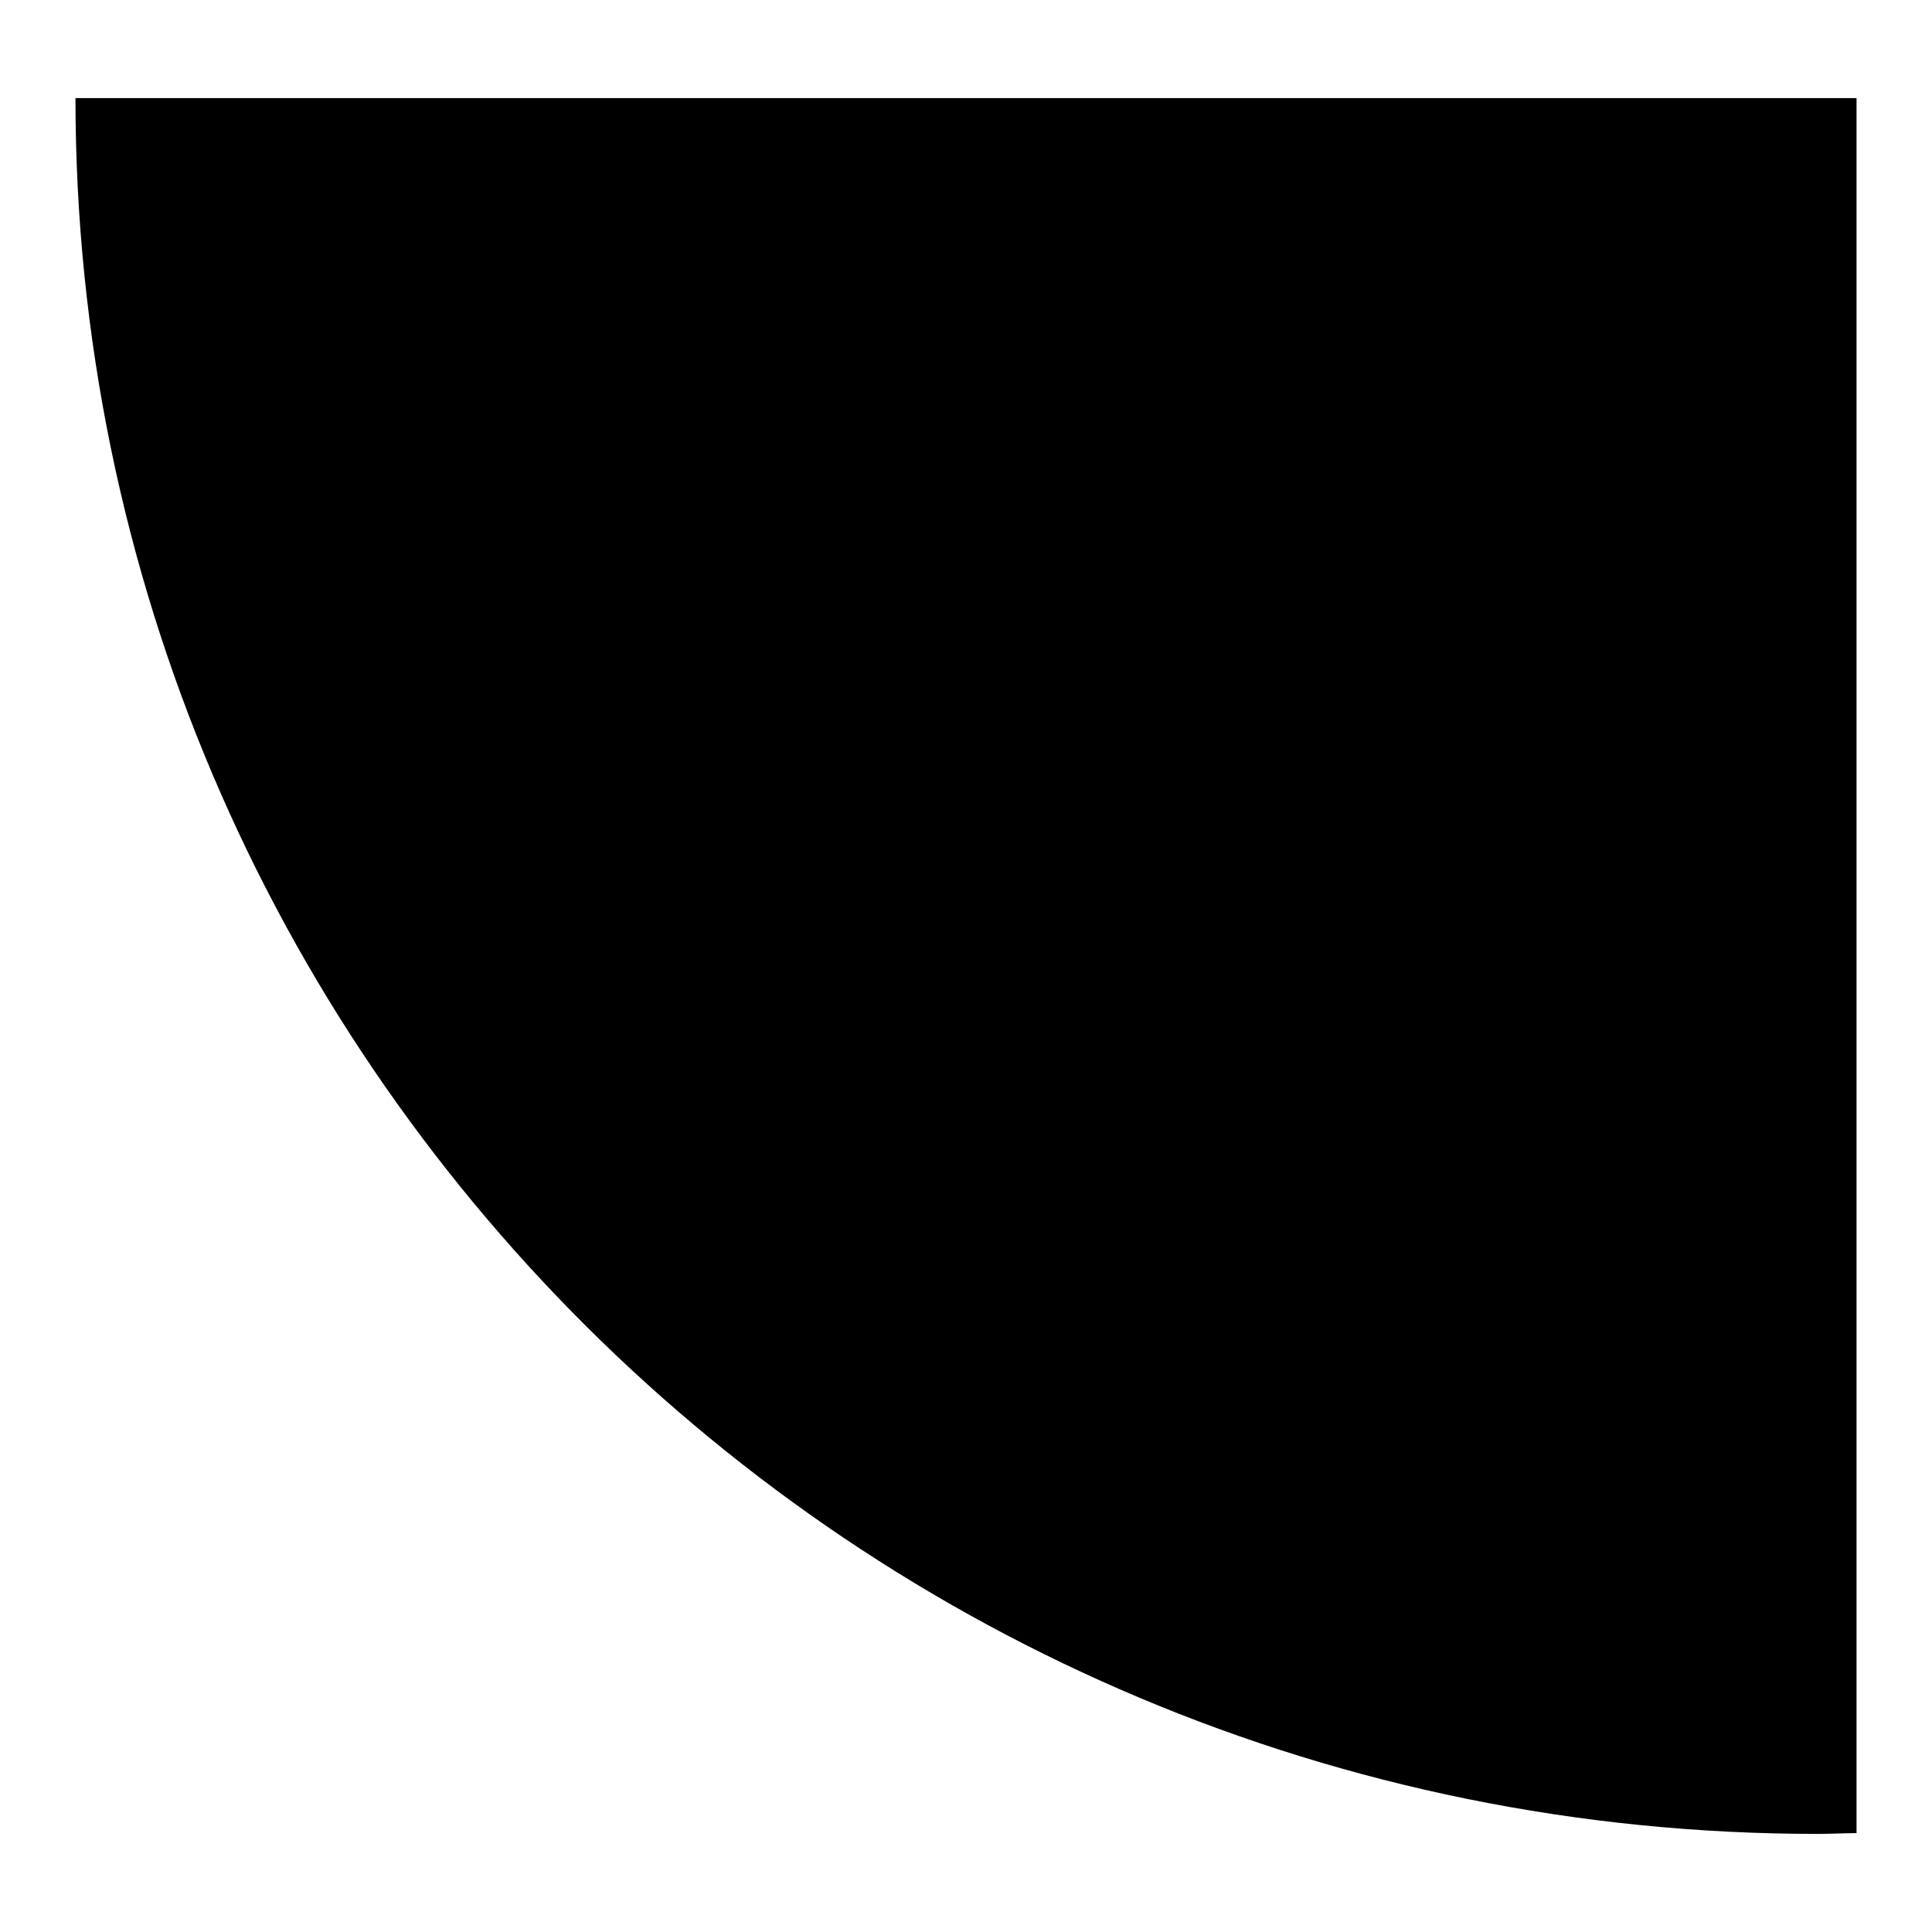
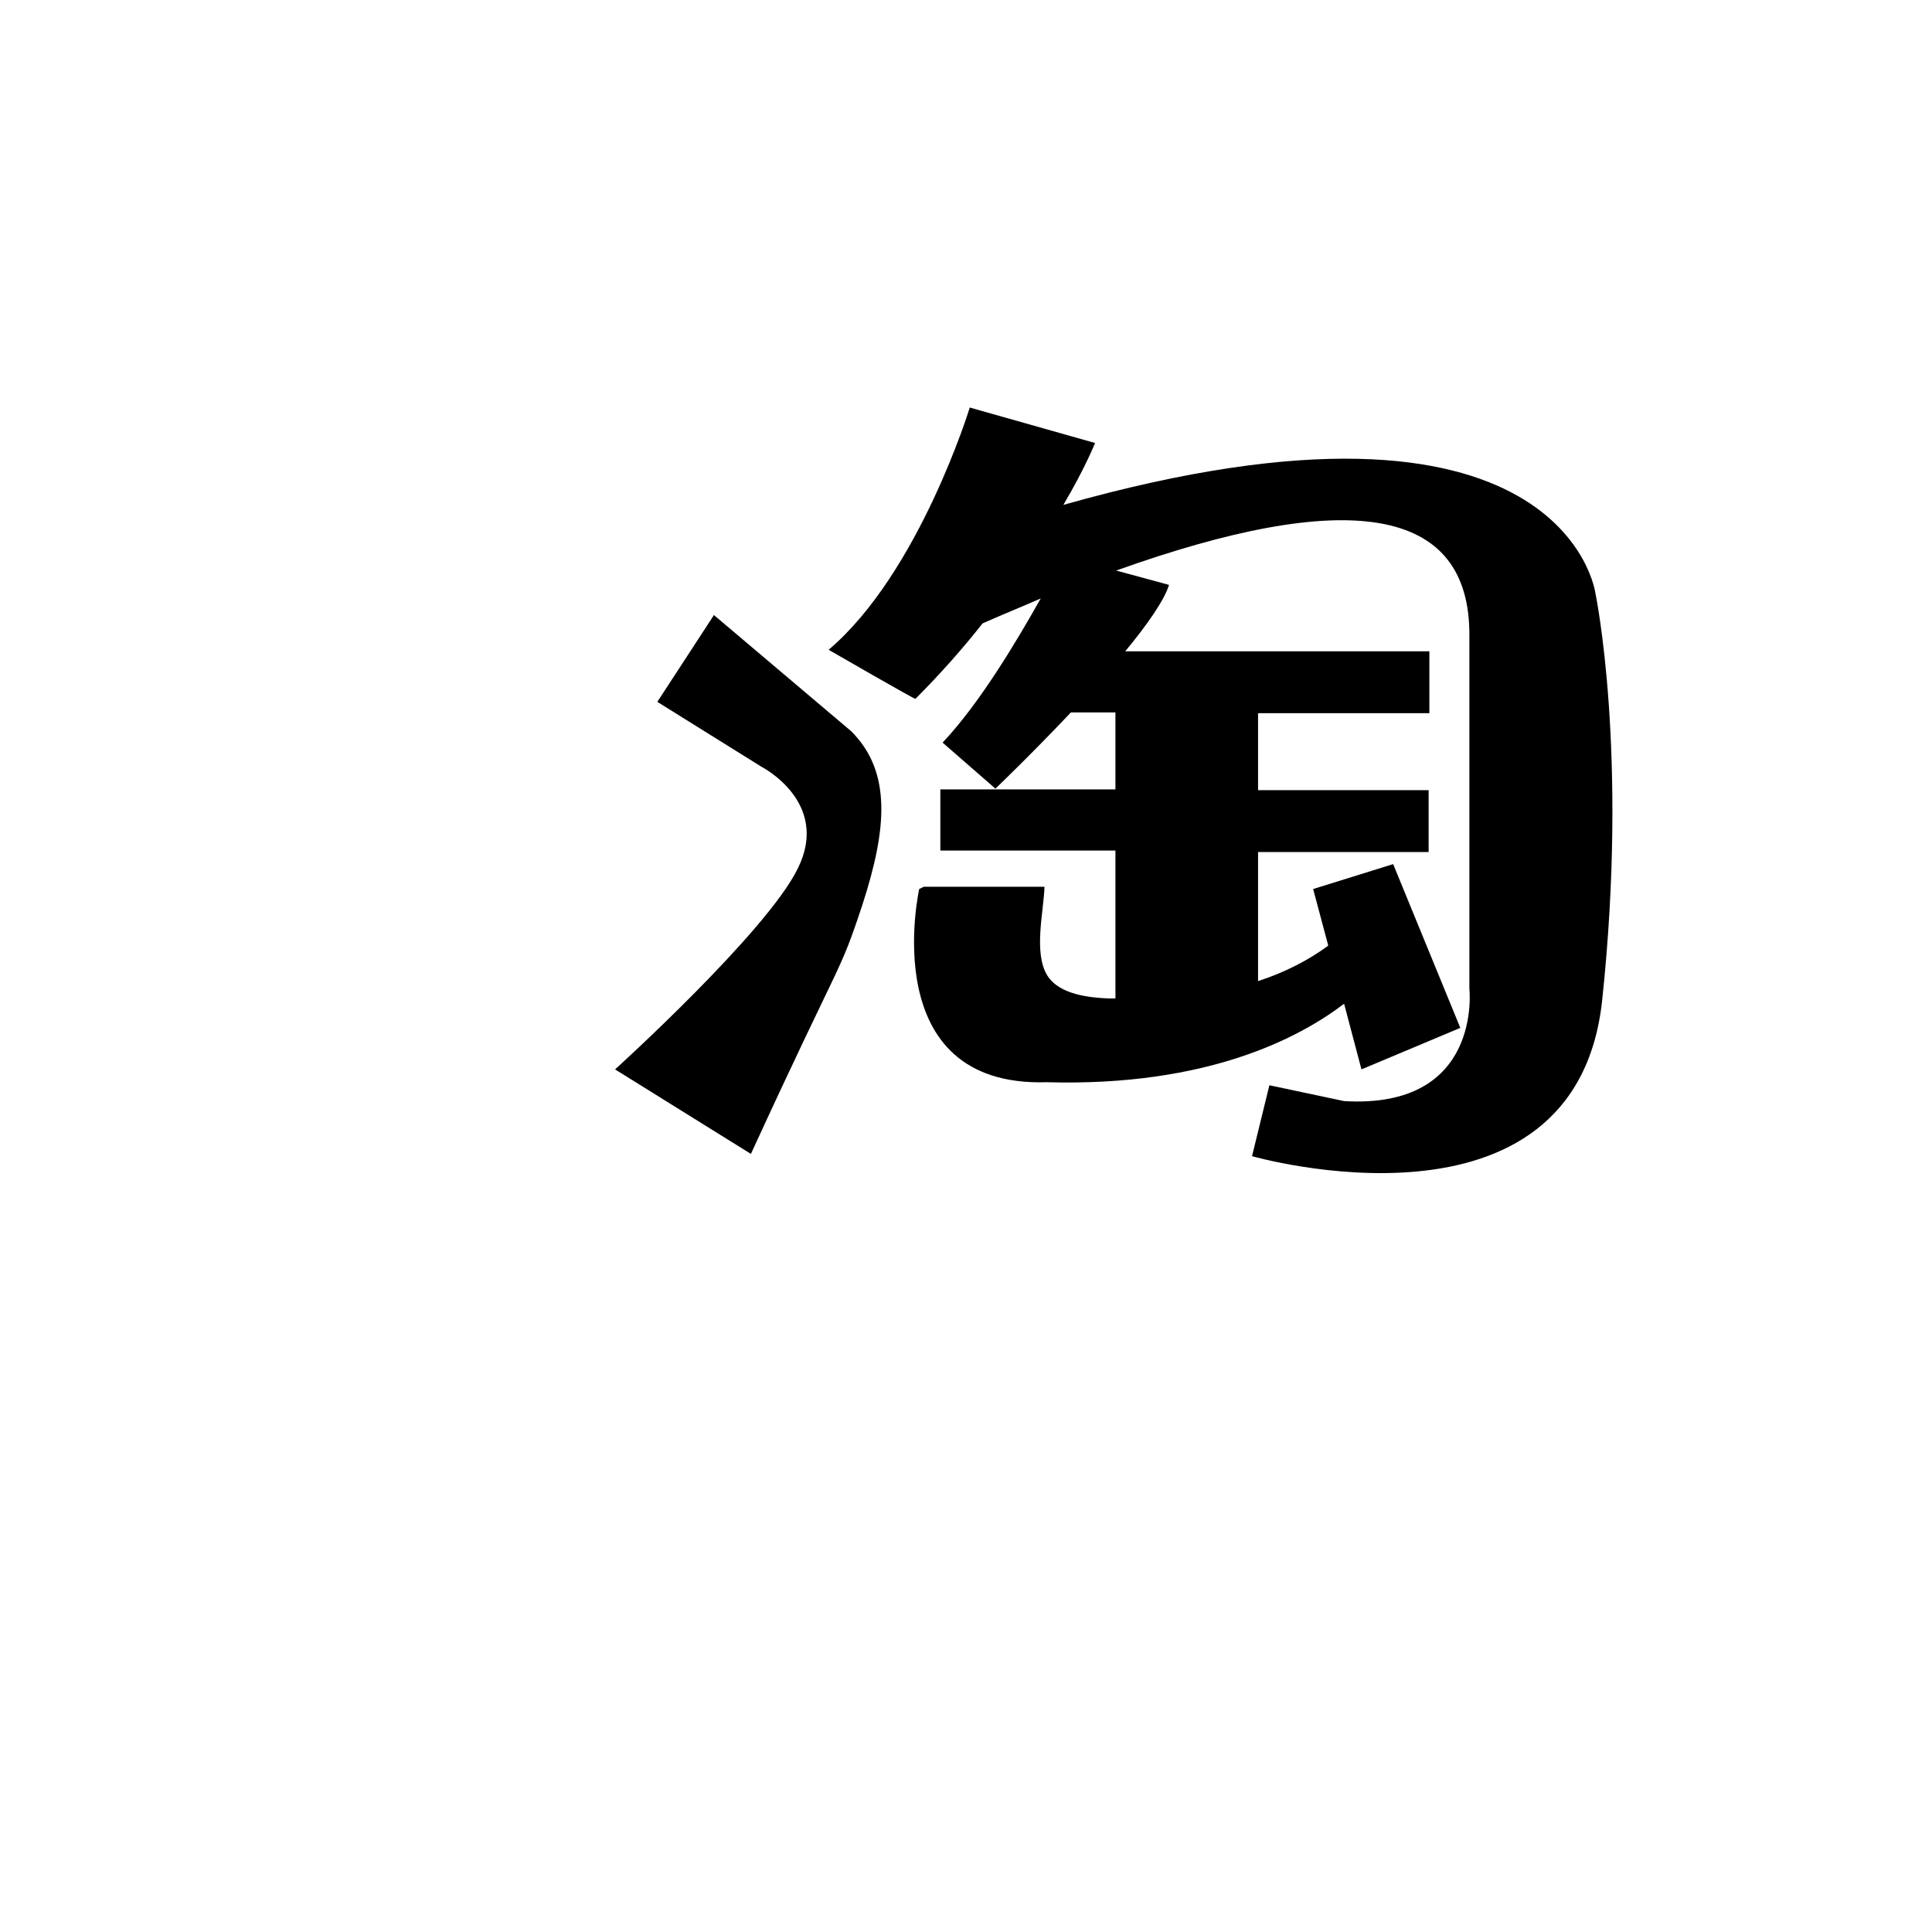
<svg xmlns="http://www.w3.org/2000/svg" version="1.1" x="0px" y="0px" viewBox="0 0 256 256" enable-background="new 0 0 256 256" xml:space="preserve">
  <g>
    <g>
-       <path fill="#000000" d="M246,242.9c-1.7,0-3.4,0.1-5.1,0.1C113.4,243.1,10,140.1,10,13h236V242.9z" />
-       <path fill="#000000" d="M104.4,77.2c6.5,0,11.8-4.8,11.8-10.6c0-5.9-5.3-10.6-11.8-10.6c-6.6,0-11.8,4.7-11.8,10.6C92.6,72.4,97.8,77.2,104.4,77.2" />
      <path fill="#000000" d="M140.9,66.9c2.9-4.9,4.2-8.2,4.2-8.2l-16.6-4.7c0,0-6.7,21.9-18.7,32.1c0,0,11.6,6.7,11.5,6.5c3.3-3.3,6.3-6.7,8.9-10c2.7-1.2,5.2-2.2,7.7-3.3c-3.1,5.5-8,13.8-13,19.1l7,6.1c0,0,4.8-4.6,10-10.1h5.9v10.2h-23.2v8.1h23.2v19.6c-0.3,0-0.6,0-0.9,0c-2.5-0.1-6.5-0.5-8.1-3c-1.9-3-0.5-8.5-0.4-11.8h-16l-0.6,0.3c0,0-5.9,26.3,16.9,25.6c21.3,0.6,33.5-5.9,39.4-10.4l2.3,8.7l13.1-5.5l-8.9-21.7l-10.6,3.3l2,7.5c-2.7,2-5.9,3.6-9.3,4.7v-17.1h22.6v-8.2h-22.6V94.5h22.7v-8.2h-40.3c2.9-3.5,5.2-6.8,5.8-8.8l-7-1.9c30.2-10.8,47-8.9,46.8,8.8V131c0,0,1.8,16-16.6,14.9l-9.9-2.1l-2.3,9.4c0,0,42.9,12.3,46.4-20.7c3.5-32.9-0.9-53.9-0.9-53.9S207.4,48.1,140.9,66.9" />
-       <path fill="#000000" d="M94.6,81.5L87.1,93l13.8,8.6c0,0,9.2,4.7,4.8,13.5c-4.1,8.4-24.2,26.6-24.2,26.6l18,11.2c12.4-27,11.6-23.4,14.8-33.1c3.2-9.9,3.9-17.5-1.5-22.9C105.7,89.9,105,89.2,94.6,81.5" />
+       <path fill="#000000" d="M94.6,81.5L87.1,93l13.8,8.6c0,0,9.2,4.7,4.8,13.5c-4.1,8.4-24.2,26.6-24.2,26.6l18,11.2c12.4-27,11.6-23.4,14.8-33.1c3.2-9.9,3.9-17.5-1.5-22.9" />
    </g>
  </g>
</svg>